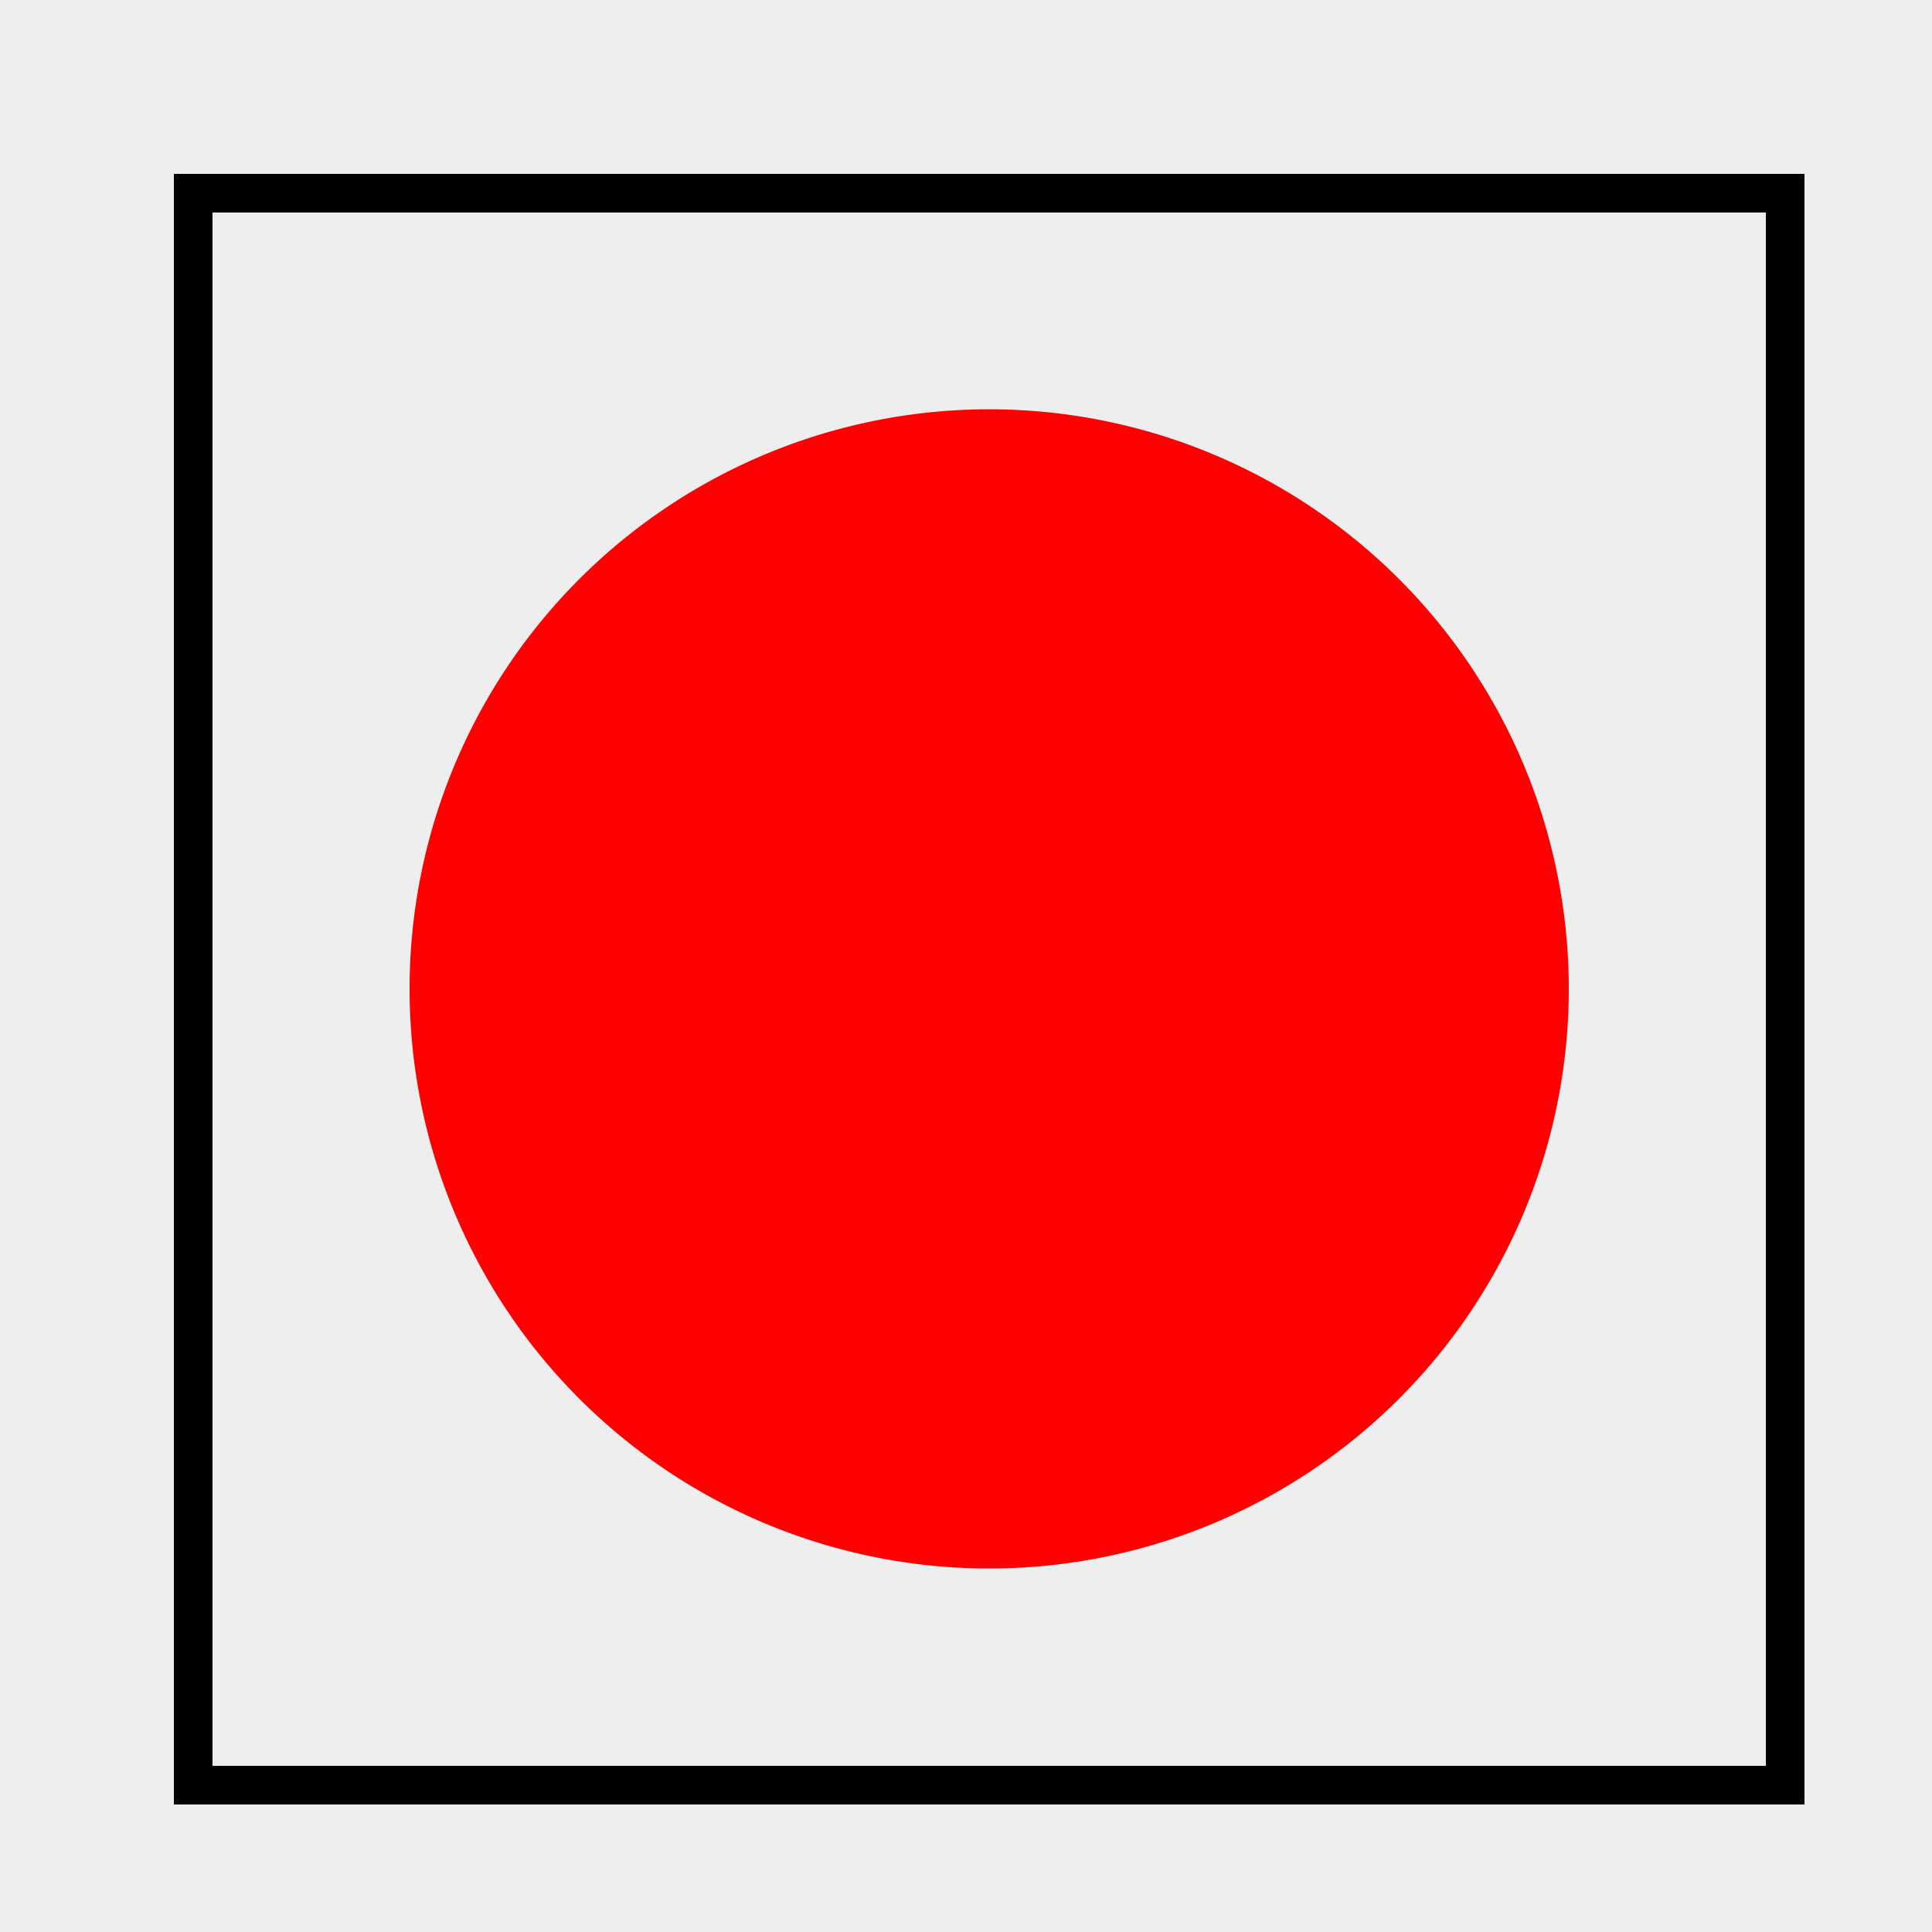
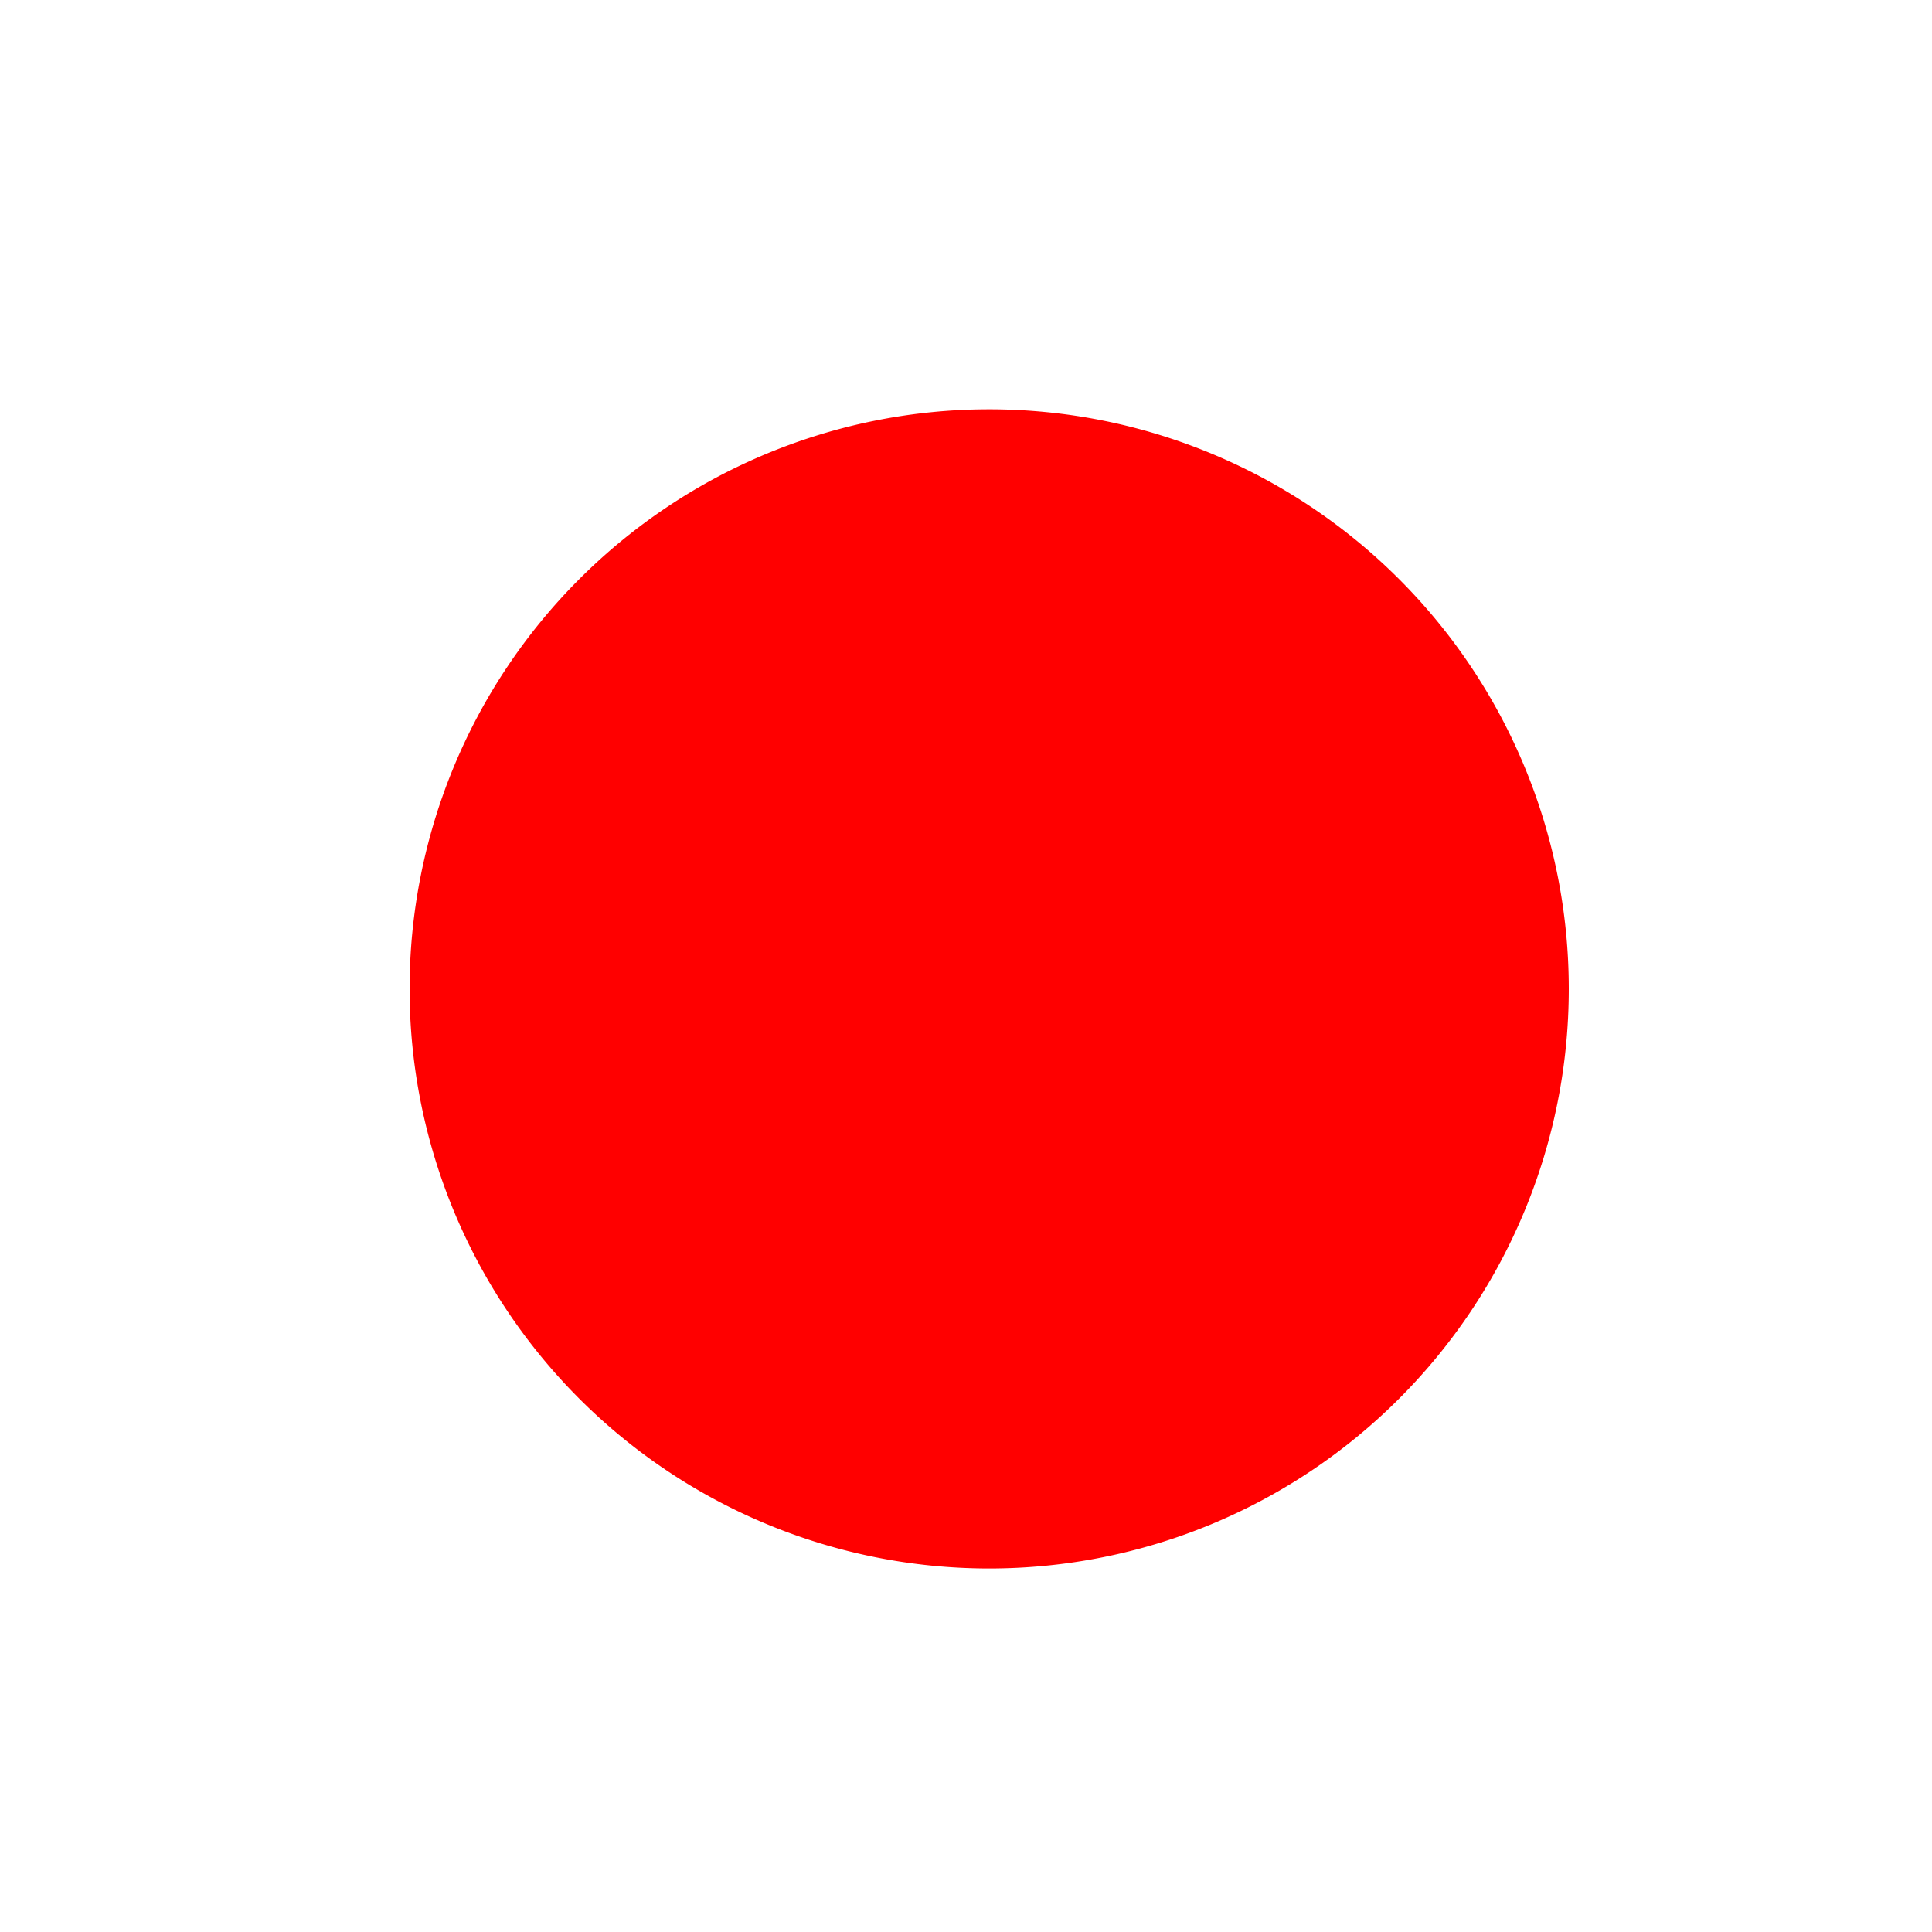
<svg xmlns="http://www.w3.org/2000/svg" width="500" height="500">
  <defs />
  <g>
-     <rect fill="#EEEEEE" stroke="none" x="0" y="0" width="512" height="512" />
-     <rect fill="none" stroke="#000000" x="50" y="50" width="412" height="412" stroke-miterlimit="10" stroke-width="10" stroke-dasharray="" />
    <path fill="#FF0000" stroke="none" paint-order="stroke fill markers" d=" M 406 256 A 150 150 0 1 1 406 255.85" />
  </g>
</svg>